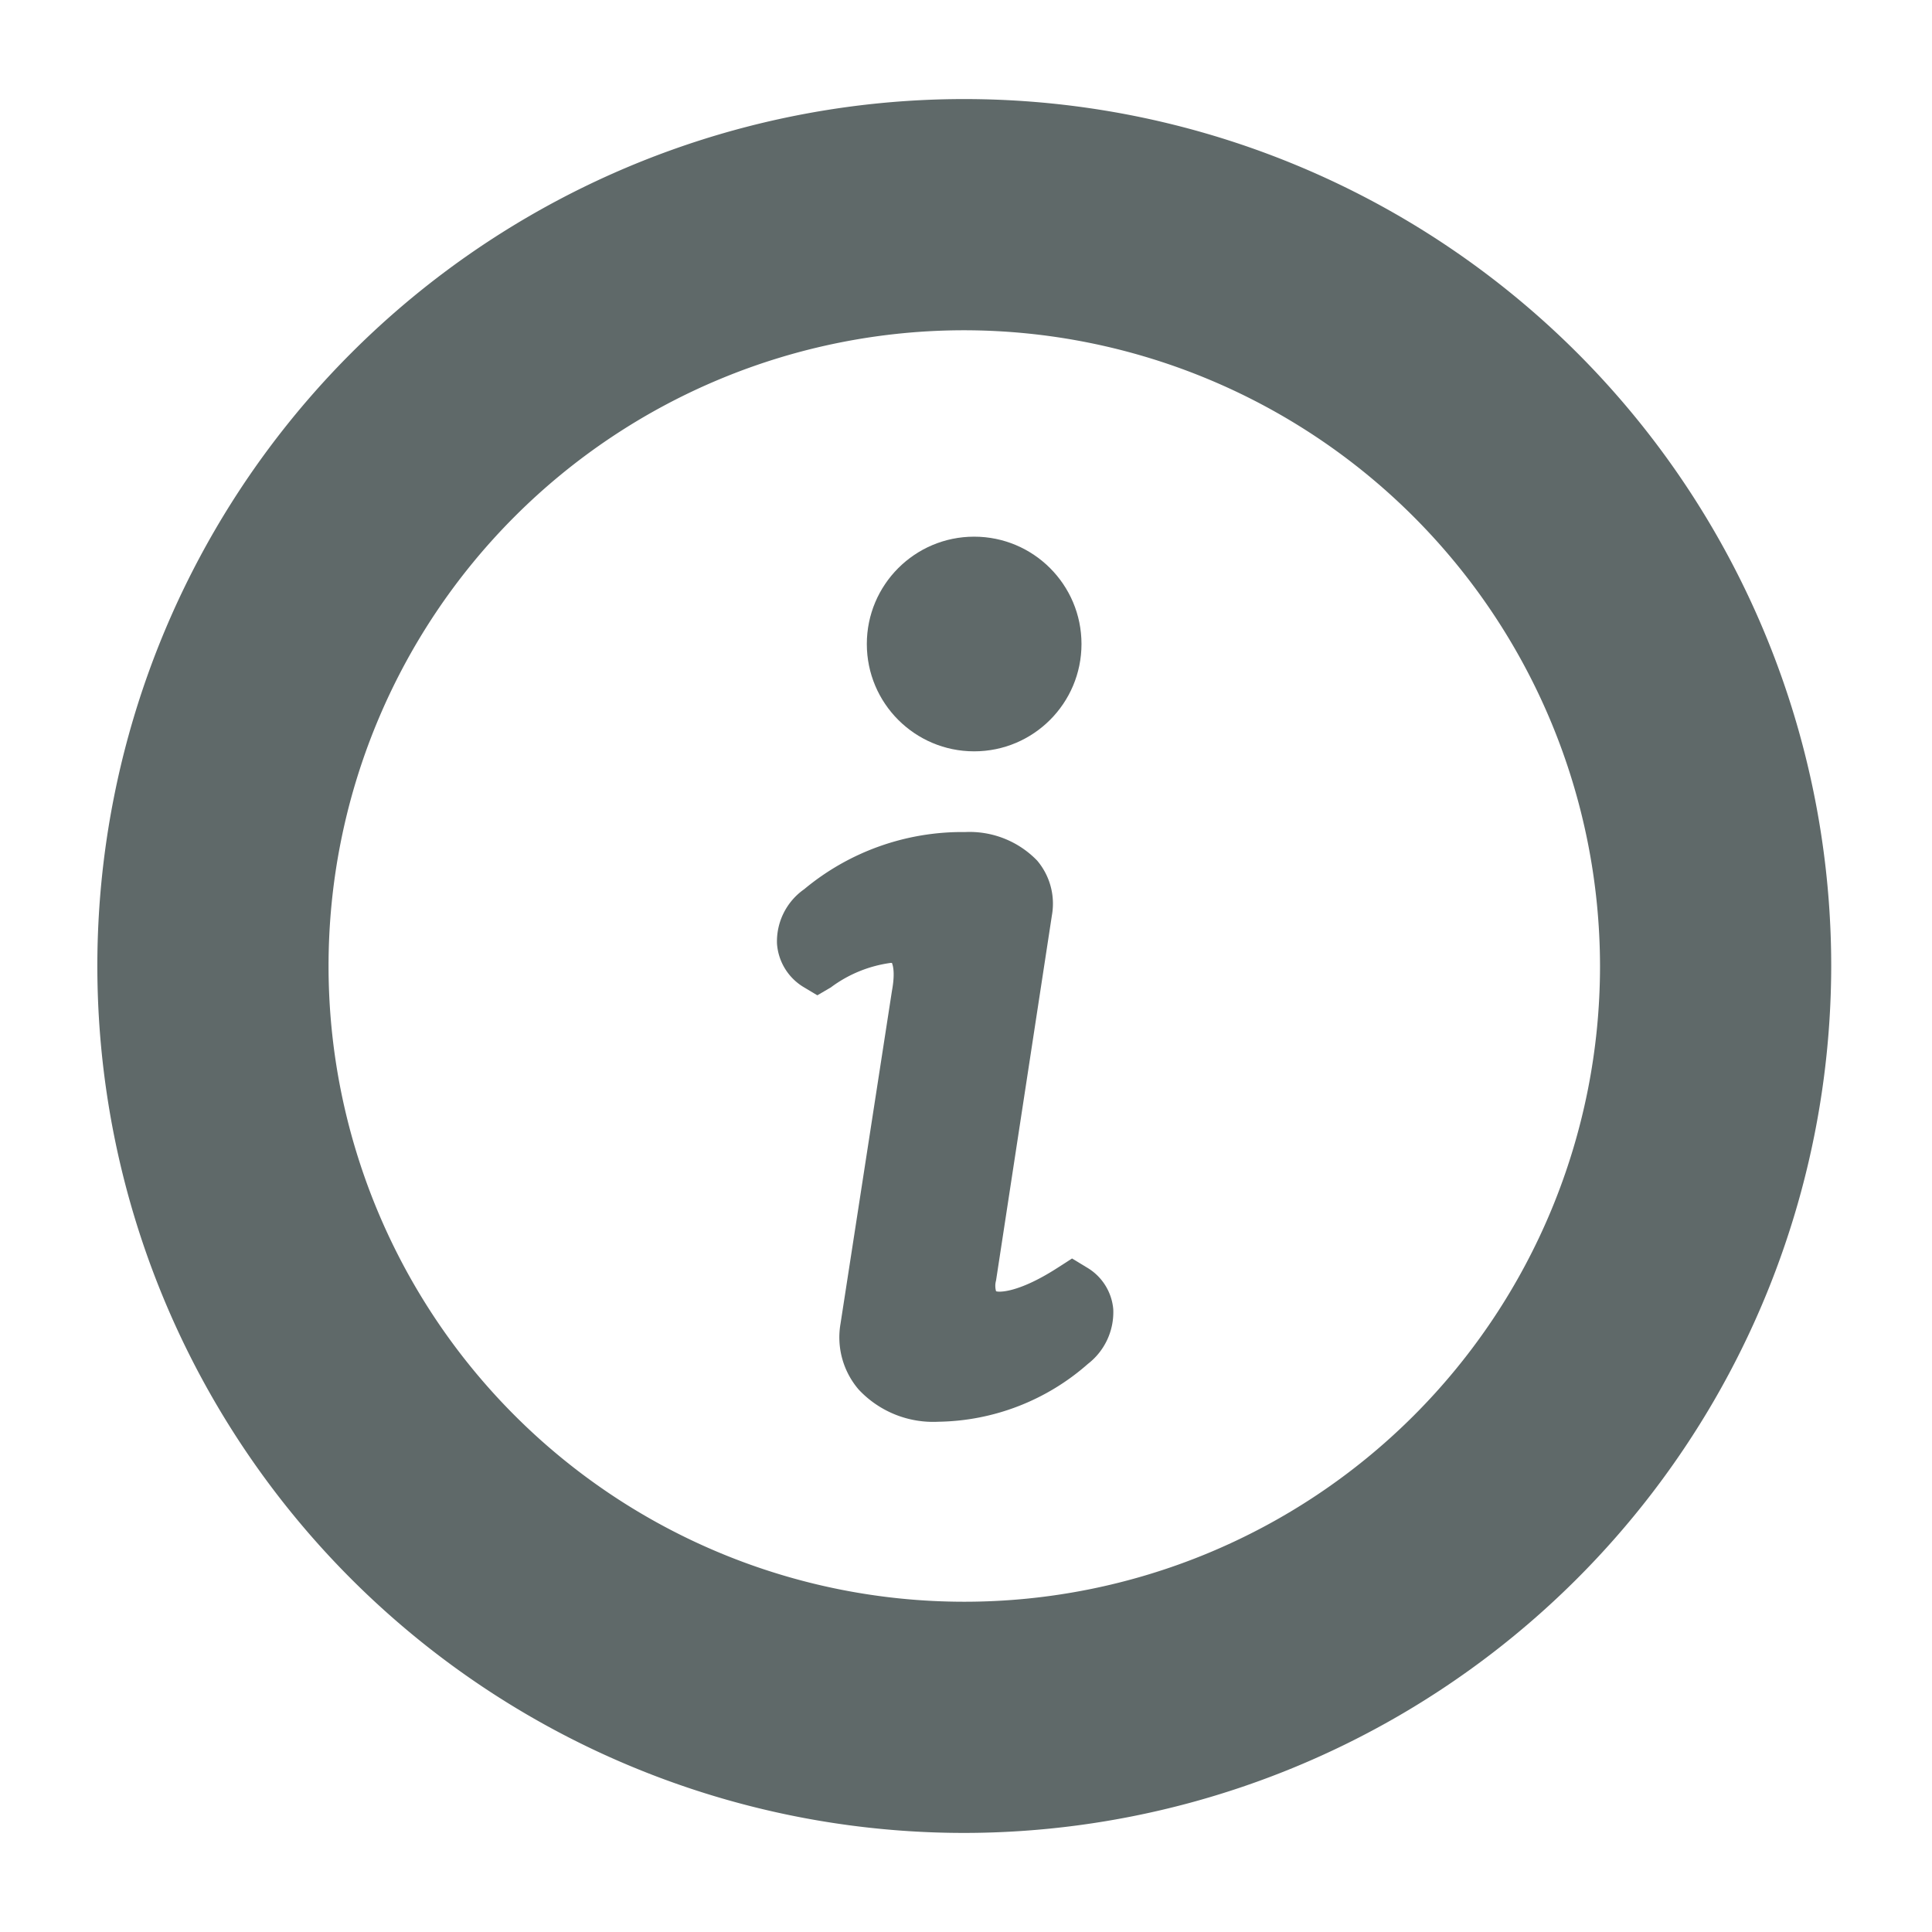
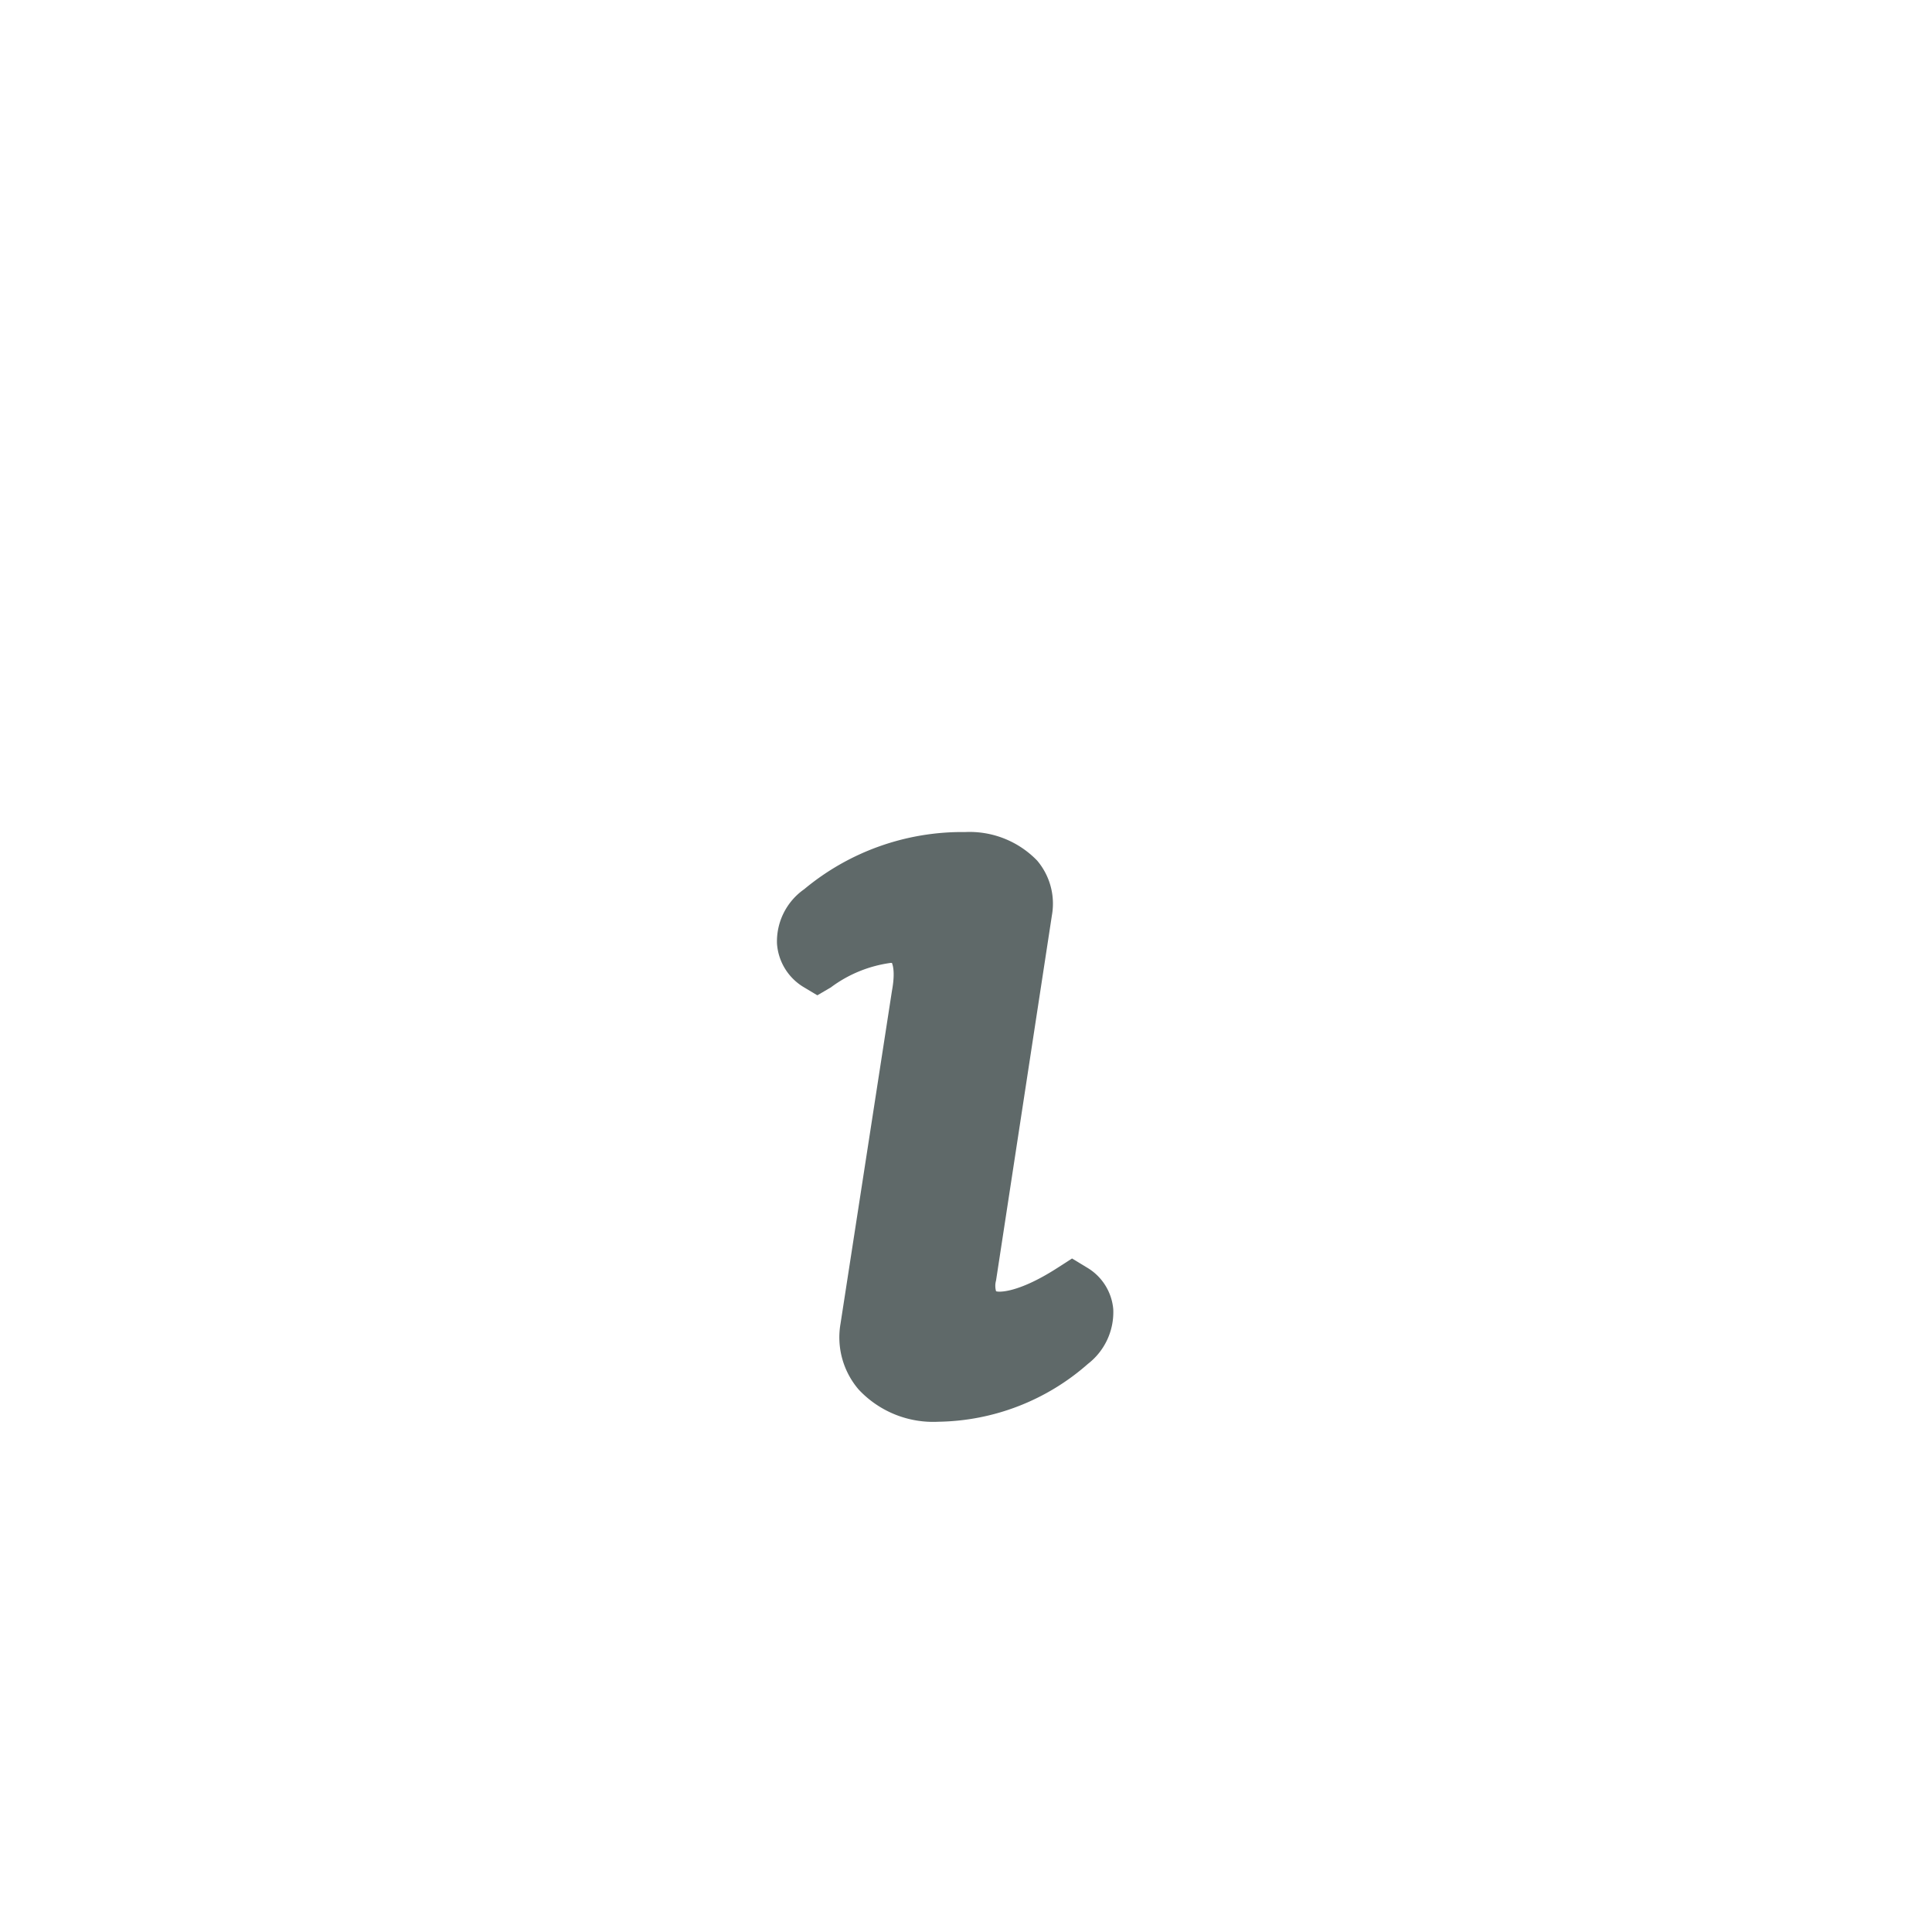
<svg xmlns="http://www.w3.org/2000/svg" height="18" viewBox="0 0 18 18" width="18">
  <g fill="#5f6969">
-     <path d="m8.984 17.077a8.077 8.077 0 1 1 8.077-8.077 8.086 8.086 0 0 1 -8.077 8.077zm0-14a5.923 5.923 0 1 0 5.923 5.923 5.93 5.93 0 0 0 -5.923-5.923z" />
-     <circle cx="9.076" cy="6" r="1" />
    <path d="m10.123 11.807-.135-.082-.132.085c-.373.241-.555.23-.576.22a.184.184 0 0 1 0-.1l.52-3.4a.621.621 0 0 0 -.137-.512.875.875 0 0 0 -.671-.266 2.3 2.3 0 0 0 -1.5.533.594.594 0 0 0 -.253.506.514.514 0 0 0 .249.406l.127.076.125-.073a1.2 1.2 0 0 1 .56-.229h.01c0 .005.036.066 0 .261l-.479 3.1a.746.746 0 0 0 .169.614.95.95 0 0 0 .744.3 2.153 2.153 0 0 0 1.392-.539.609.609 0 0 0 .236-.509.5.5 0 0 0 -.249-.391z" />
  </g>
</svg>